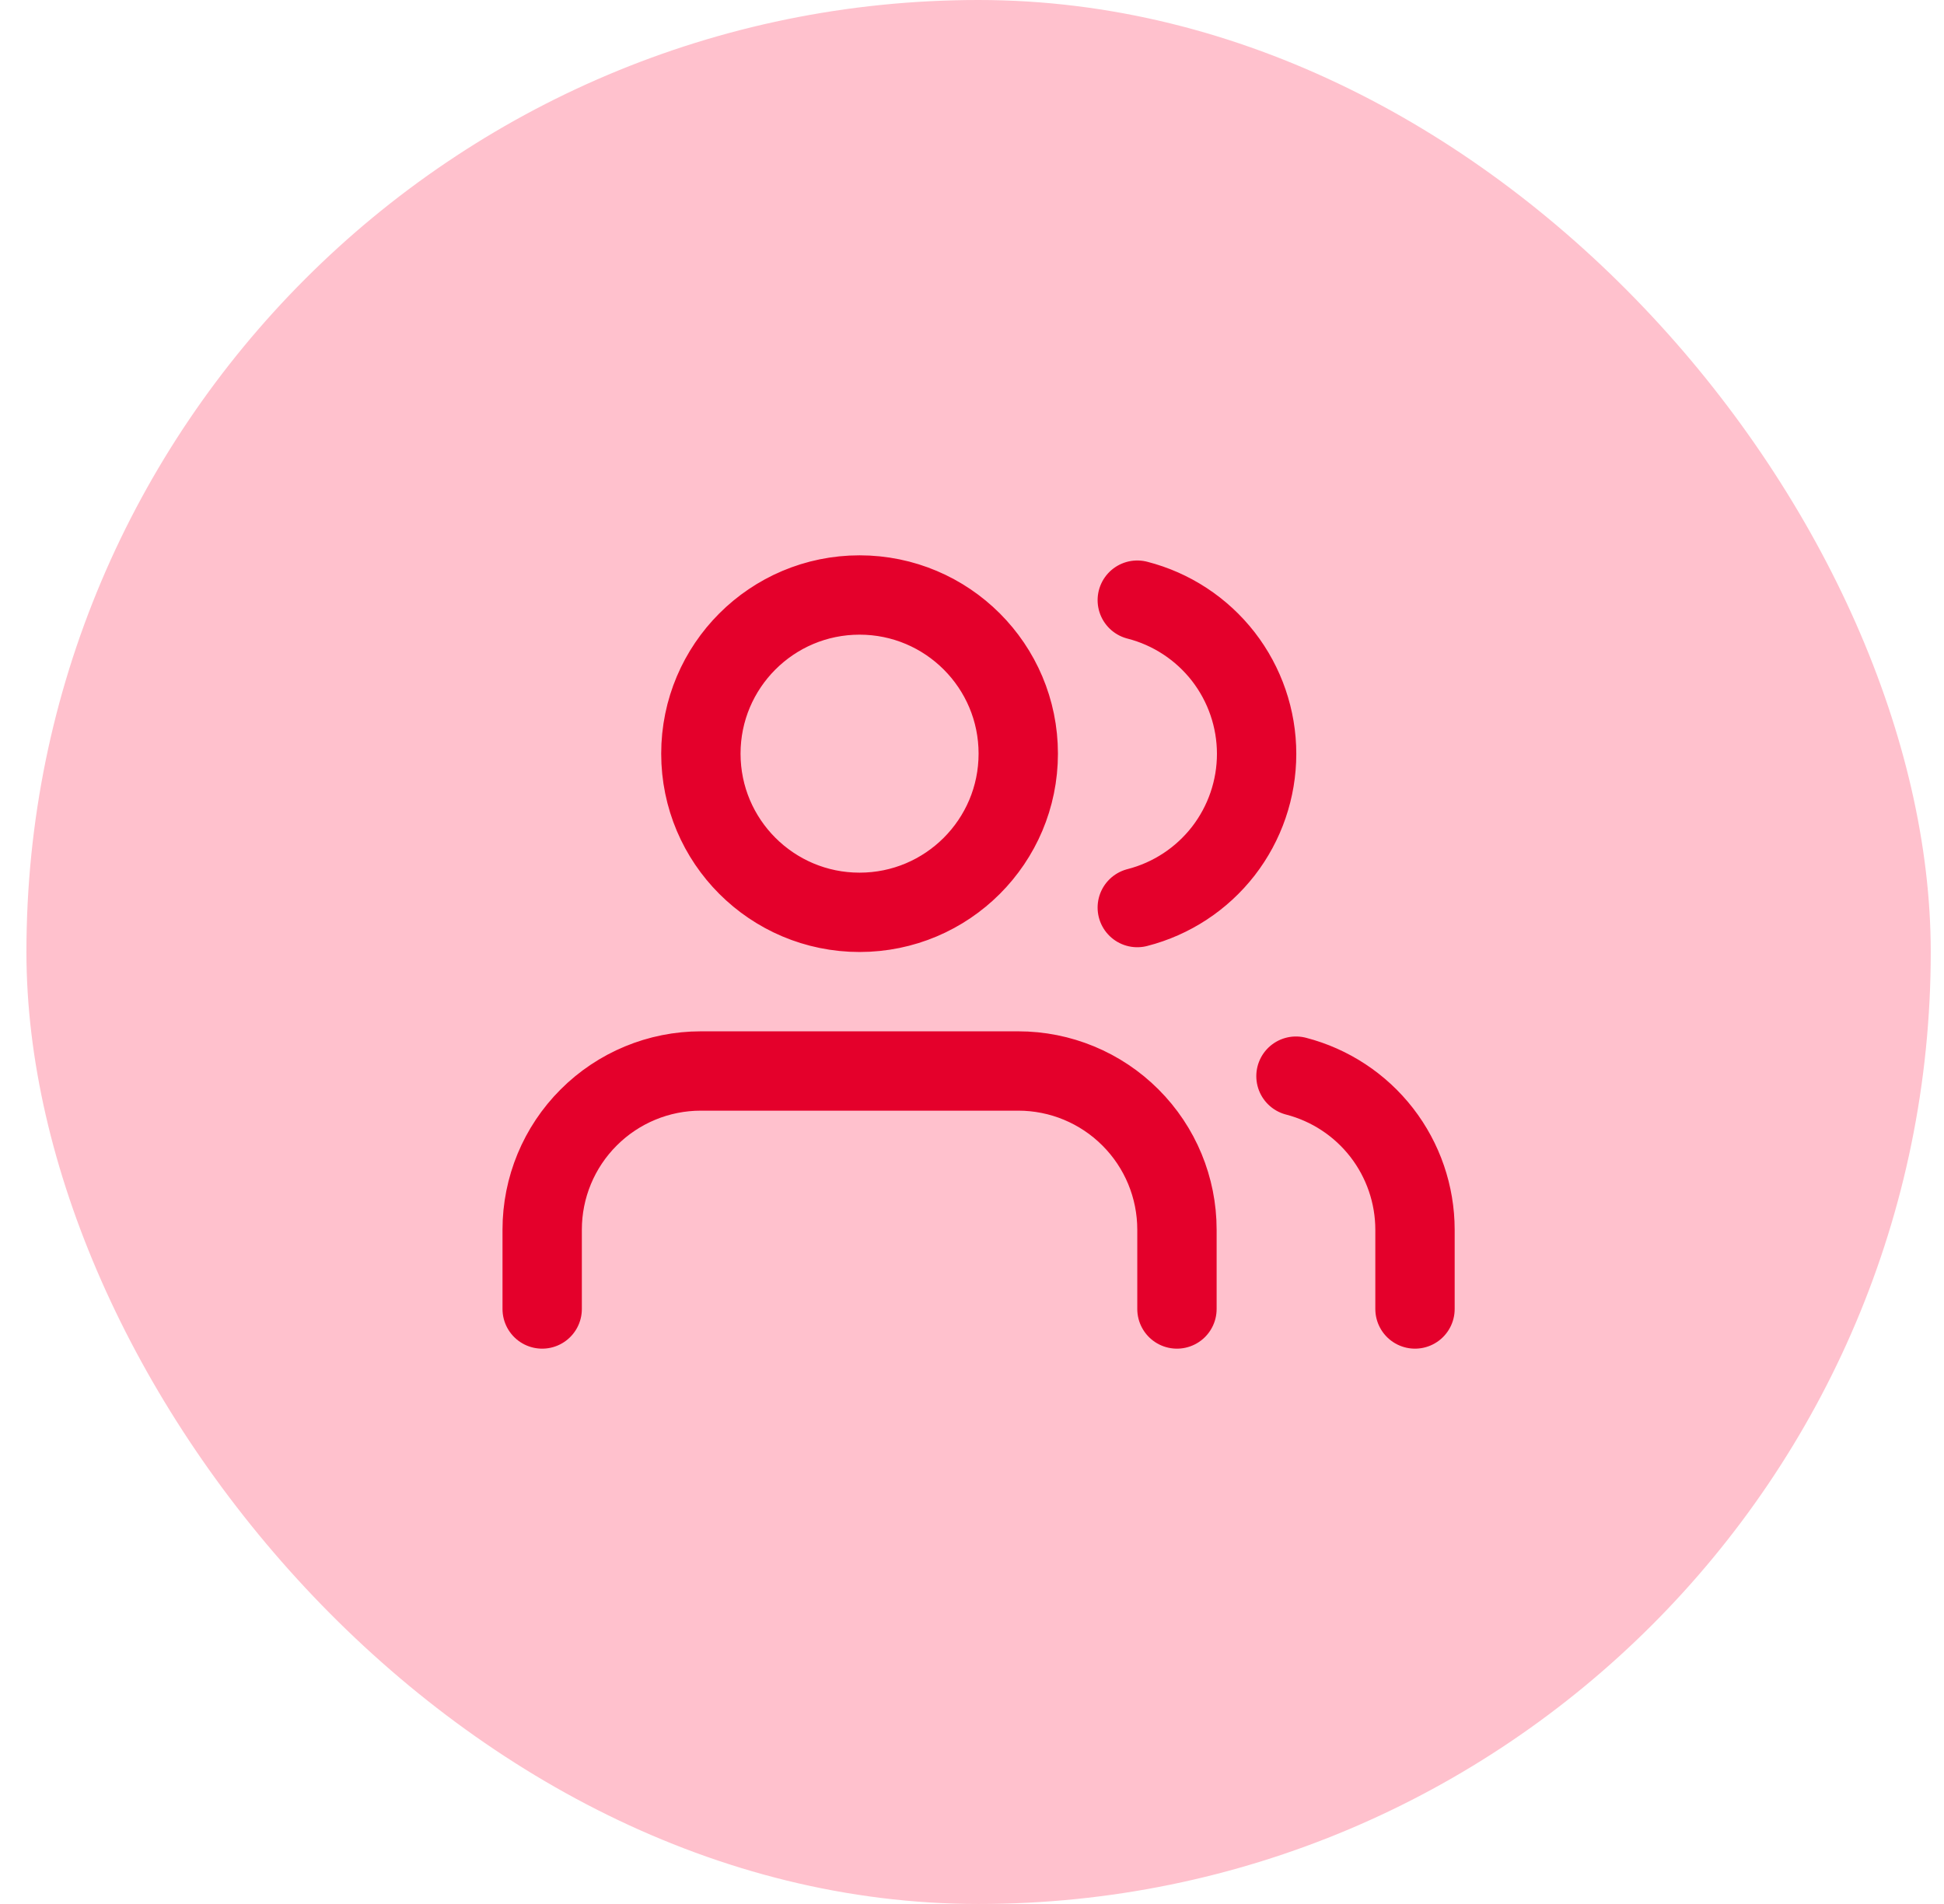
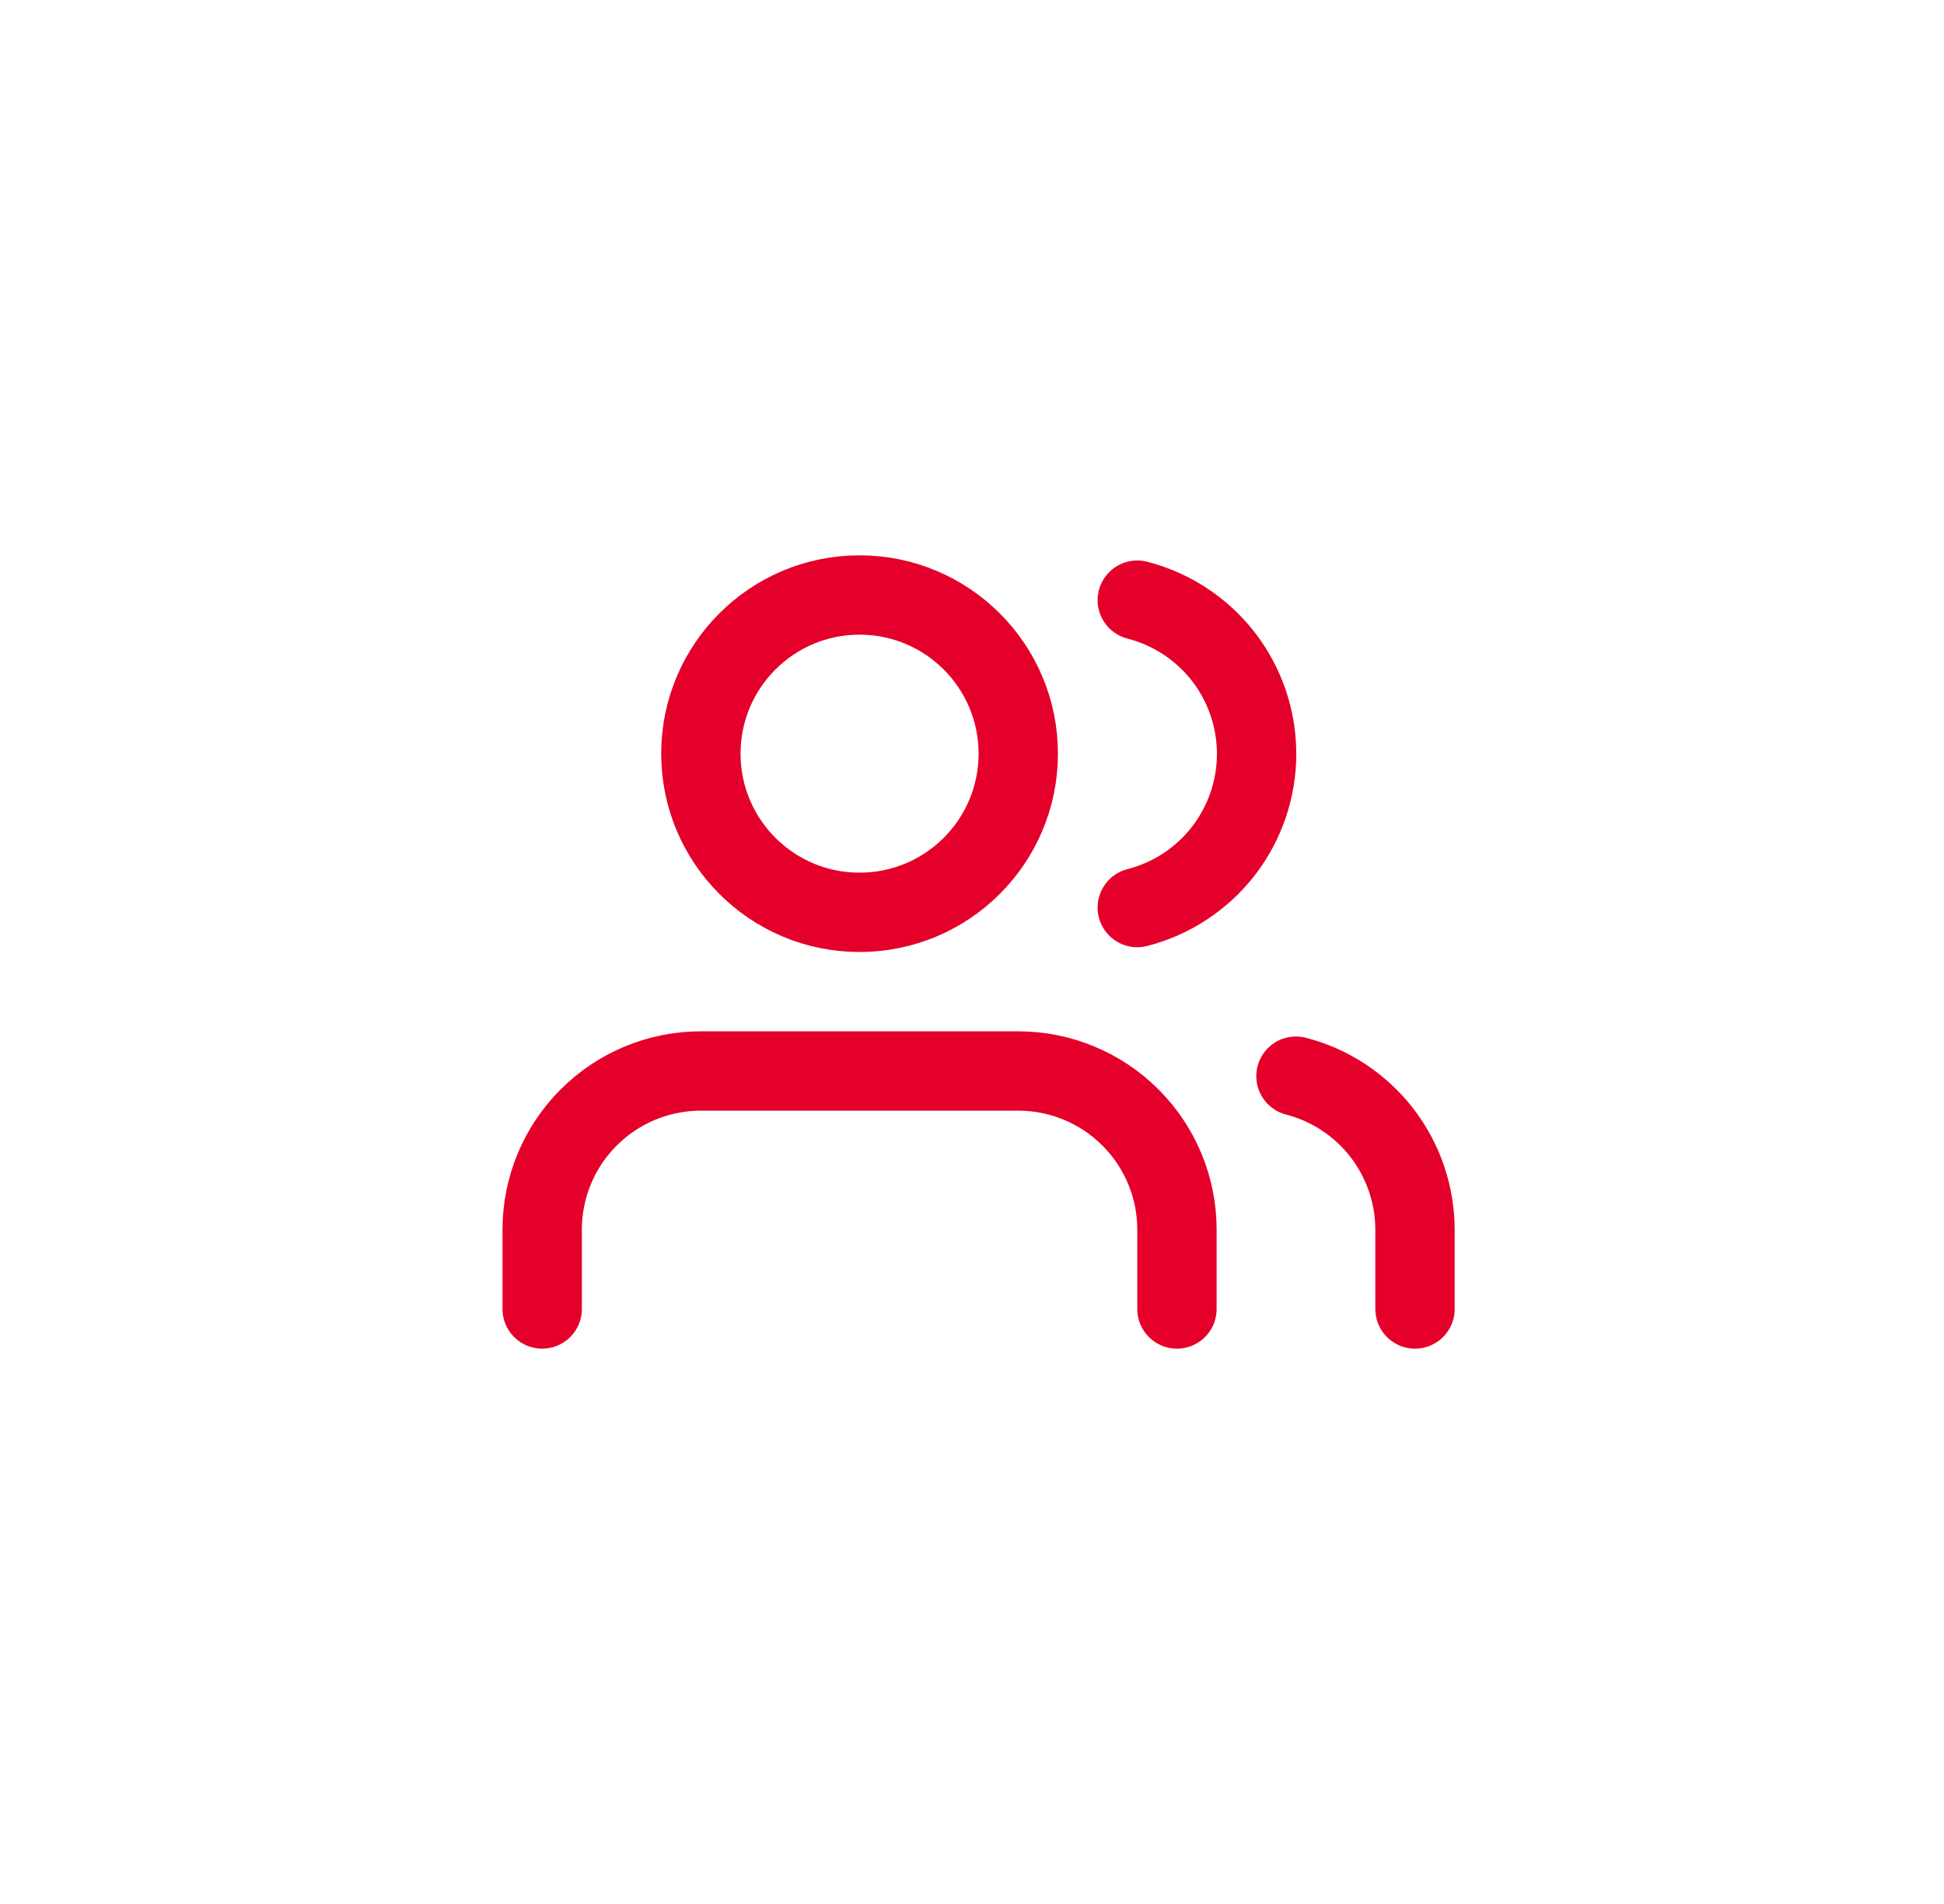
<svg xmlns="http://www.w3.org/2000/svg" fill="none" viewBox="0 0 49 48" height="48" width="49">
-   <rect fill="#FFC1CD" rx="24" height="48" width="48" x="0.666" />
  <g clip-path="url(#clip0_4356_27737)">
    <path stroke-linejoin="round" stroke-linecap="round" stroke-width="2" stroke="#E4002B" d="M29.666 33V31C29.666 29.939 29.245 28.922 28.494 28.172C27.744 27.421 26.727 27 25.666 27H17.666C16.605 27 15.588 27.421 14.838 28.172C14.087 28.922 13.666 29.939 13.666 31V33M35.666 33V31C35.665 30.114 35.37 29.253 34.827 28.552C34.284 27.852 33.524 27.352 32.666 27.13M28.666 15.13C29.526 15.35 30.289 15.851 30.834 16.552C31.378 17.254 31.674 18.117 31.674 19.005C31.674 19.893 31.378 20.756 30.834 21.458C30.289 22.159 29.526 22.66 28.666 22.88M25.666 19C25.666 21.209 23.875 23 21.666 23C19.457 23 17.666 21.209 17.666 19C17.666 16.791 19.457 15 21.666 15C23.875 15 25.666 16.791 25.666 19Z" />
  </g>
  <defs>
    <clipPath id="clip0_4356_27737">
      <rect transform="translate(12.666 12)" fill="white" height="24" width="24" />
    </clipPath>
  </defs>
</svg>